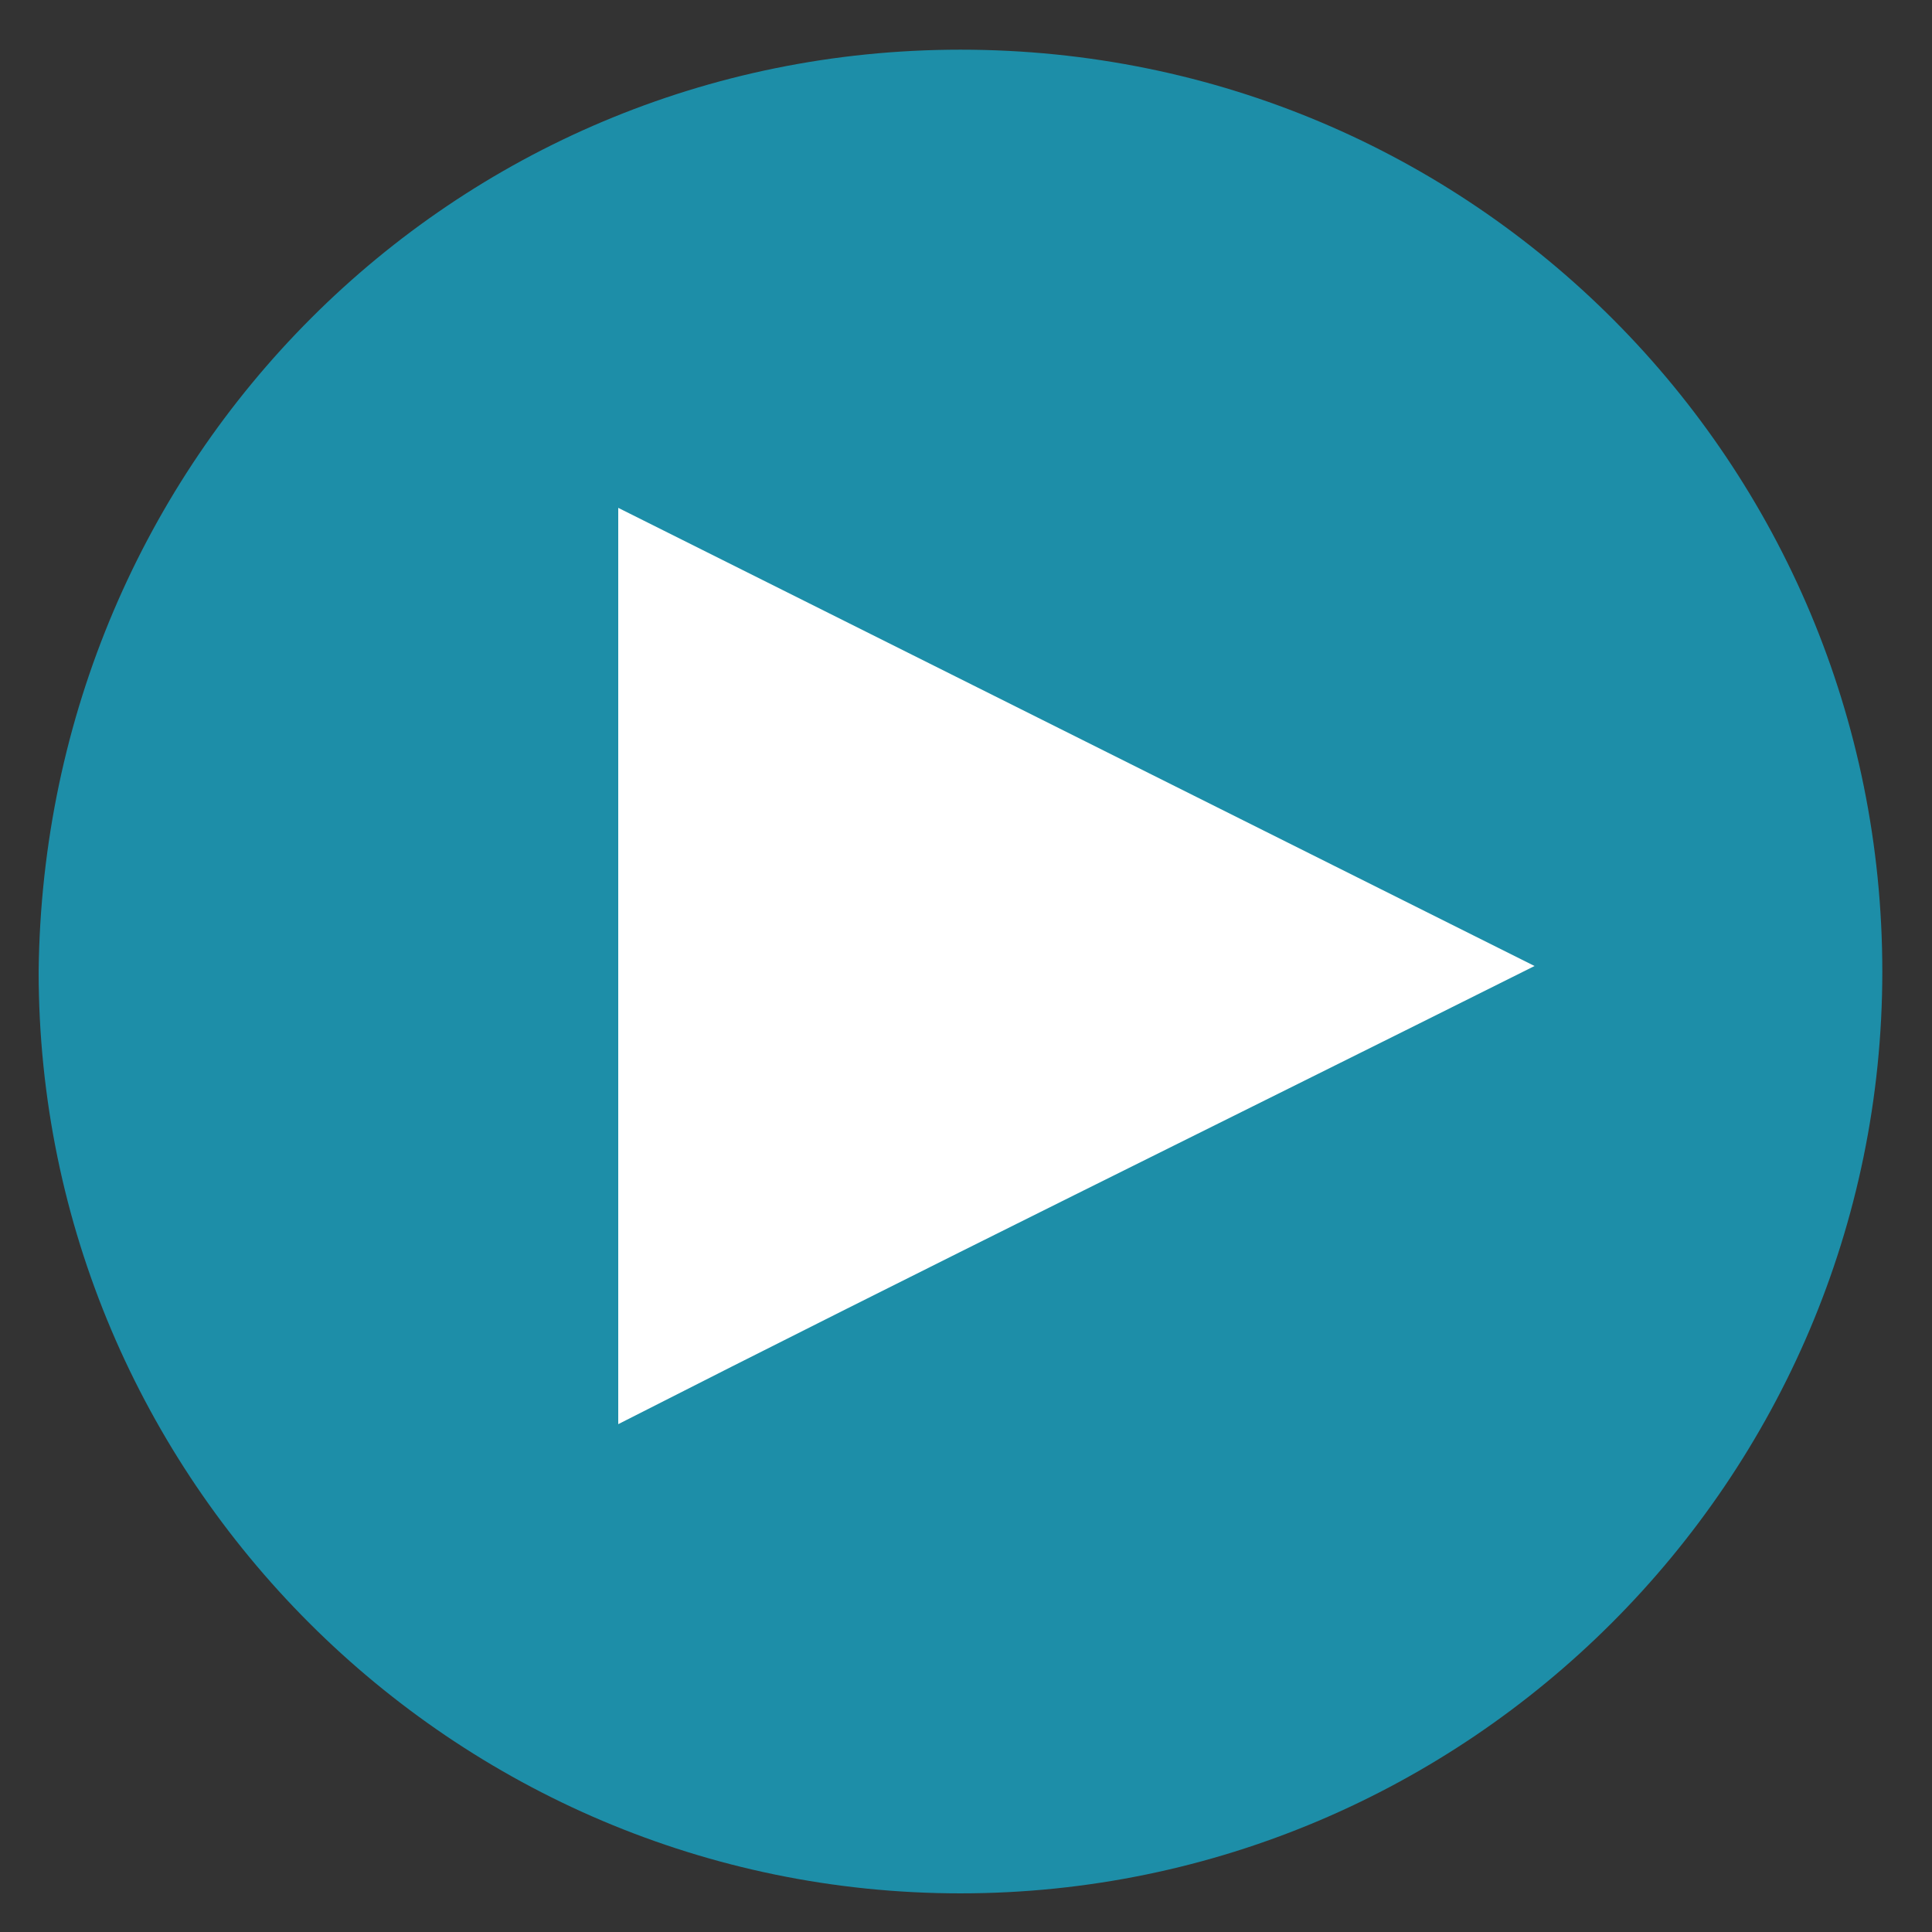
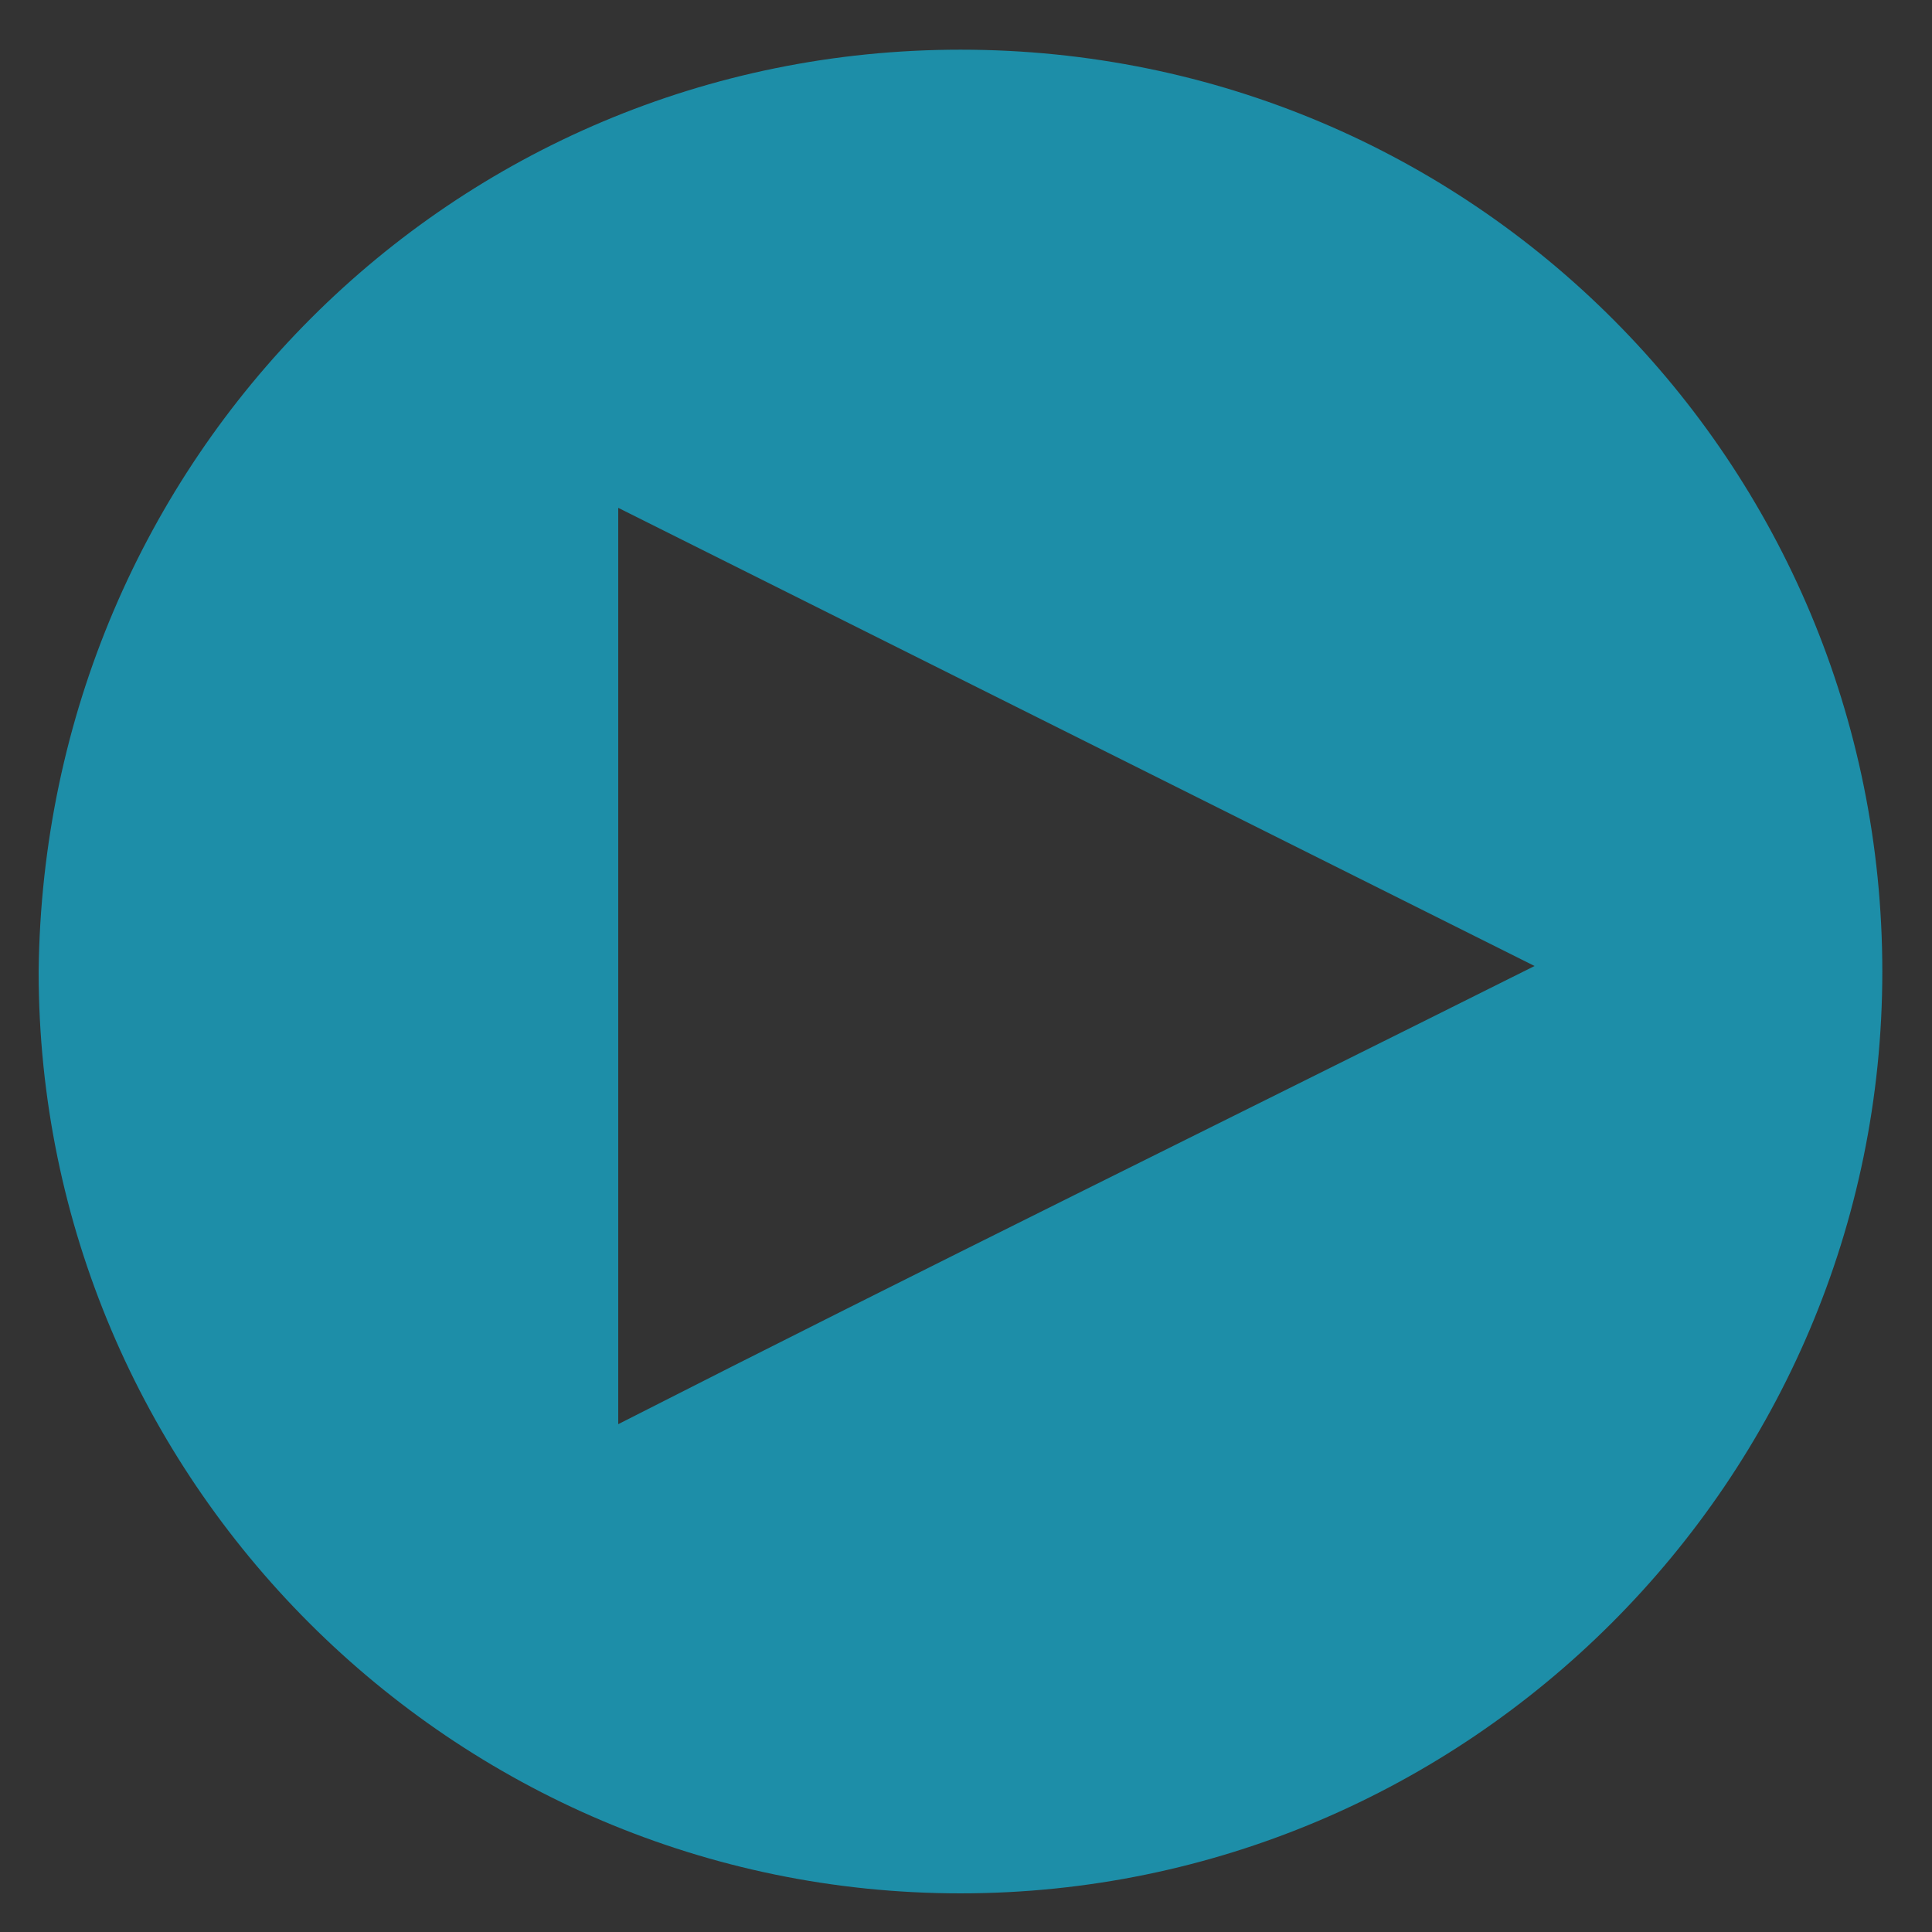
<svg xmlns="http://www.w3.org/2000/svg" version="1.1" id="Layer_1" x="0px" y="0px" viewBox="0 0 35 35" style="enable-background:new 0 0 35 35;" xml:space="preserve">
  <rect x="0" y="0" width="35" height="35" fill="#333333" stroke="none" />
  <style type="text/css">
	.st0{fill:#FFFFFF;}
	.st1{fill:#1D8EA8;}
</style>
  <g>
-     <circle class="st0" cx="17.7" cy="17" r="14.9" />
    <g>
-       <path class="st1" d="M17.4,0.9c9.3,0,16.7,7.5,16.7,16.7c0,9.2-7.5,16.7-16.7,16.7c-9.2,0-16.7-7.5-16.7-16.7    C0.8,8.3,8.2,0.9,17.4,0.9z M11.2,9.2c0,5.6,0,11.1,0,16.6c5.5-2.8,11-5.5,16.6-8.3C22.2,14.7,16.8,12,11.2,9.2z" />
+       <path class="st1" d="M17.4,0.9c9.3,0,16.7,7.5,16.7,16.7c0,9.2-7.5,16.7-16.7,16.7c-9.2,0-16.7-7.5-16.7-16.7    C0.8,8.3,8.2,0.9,17.4,0.9M11.2,9.2c0,5.6,0,11.1,0,16.6c5.5-2.8,11-5.5,16.6-8.3C22.2,14.7,16.8,12,11.2,9.2z" />
    </g>
  </g>
</svg>